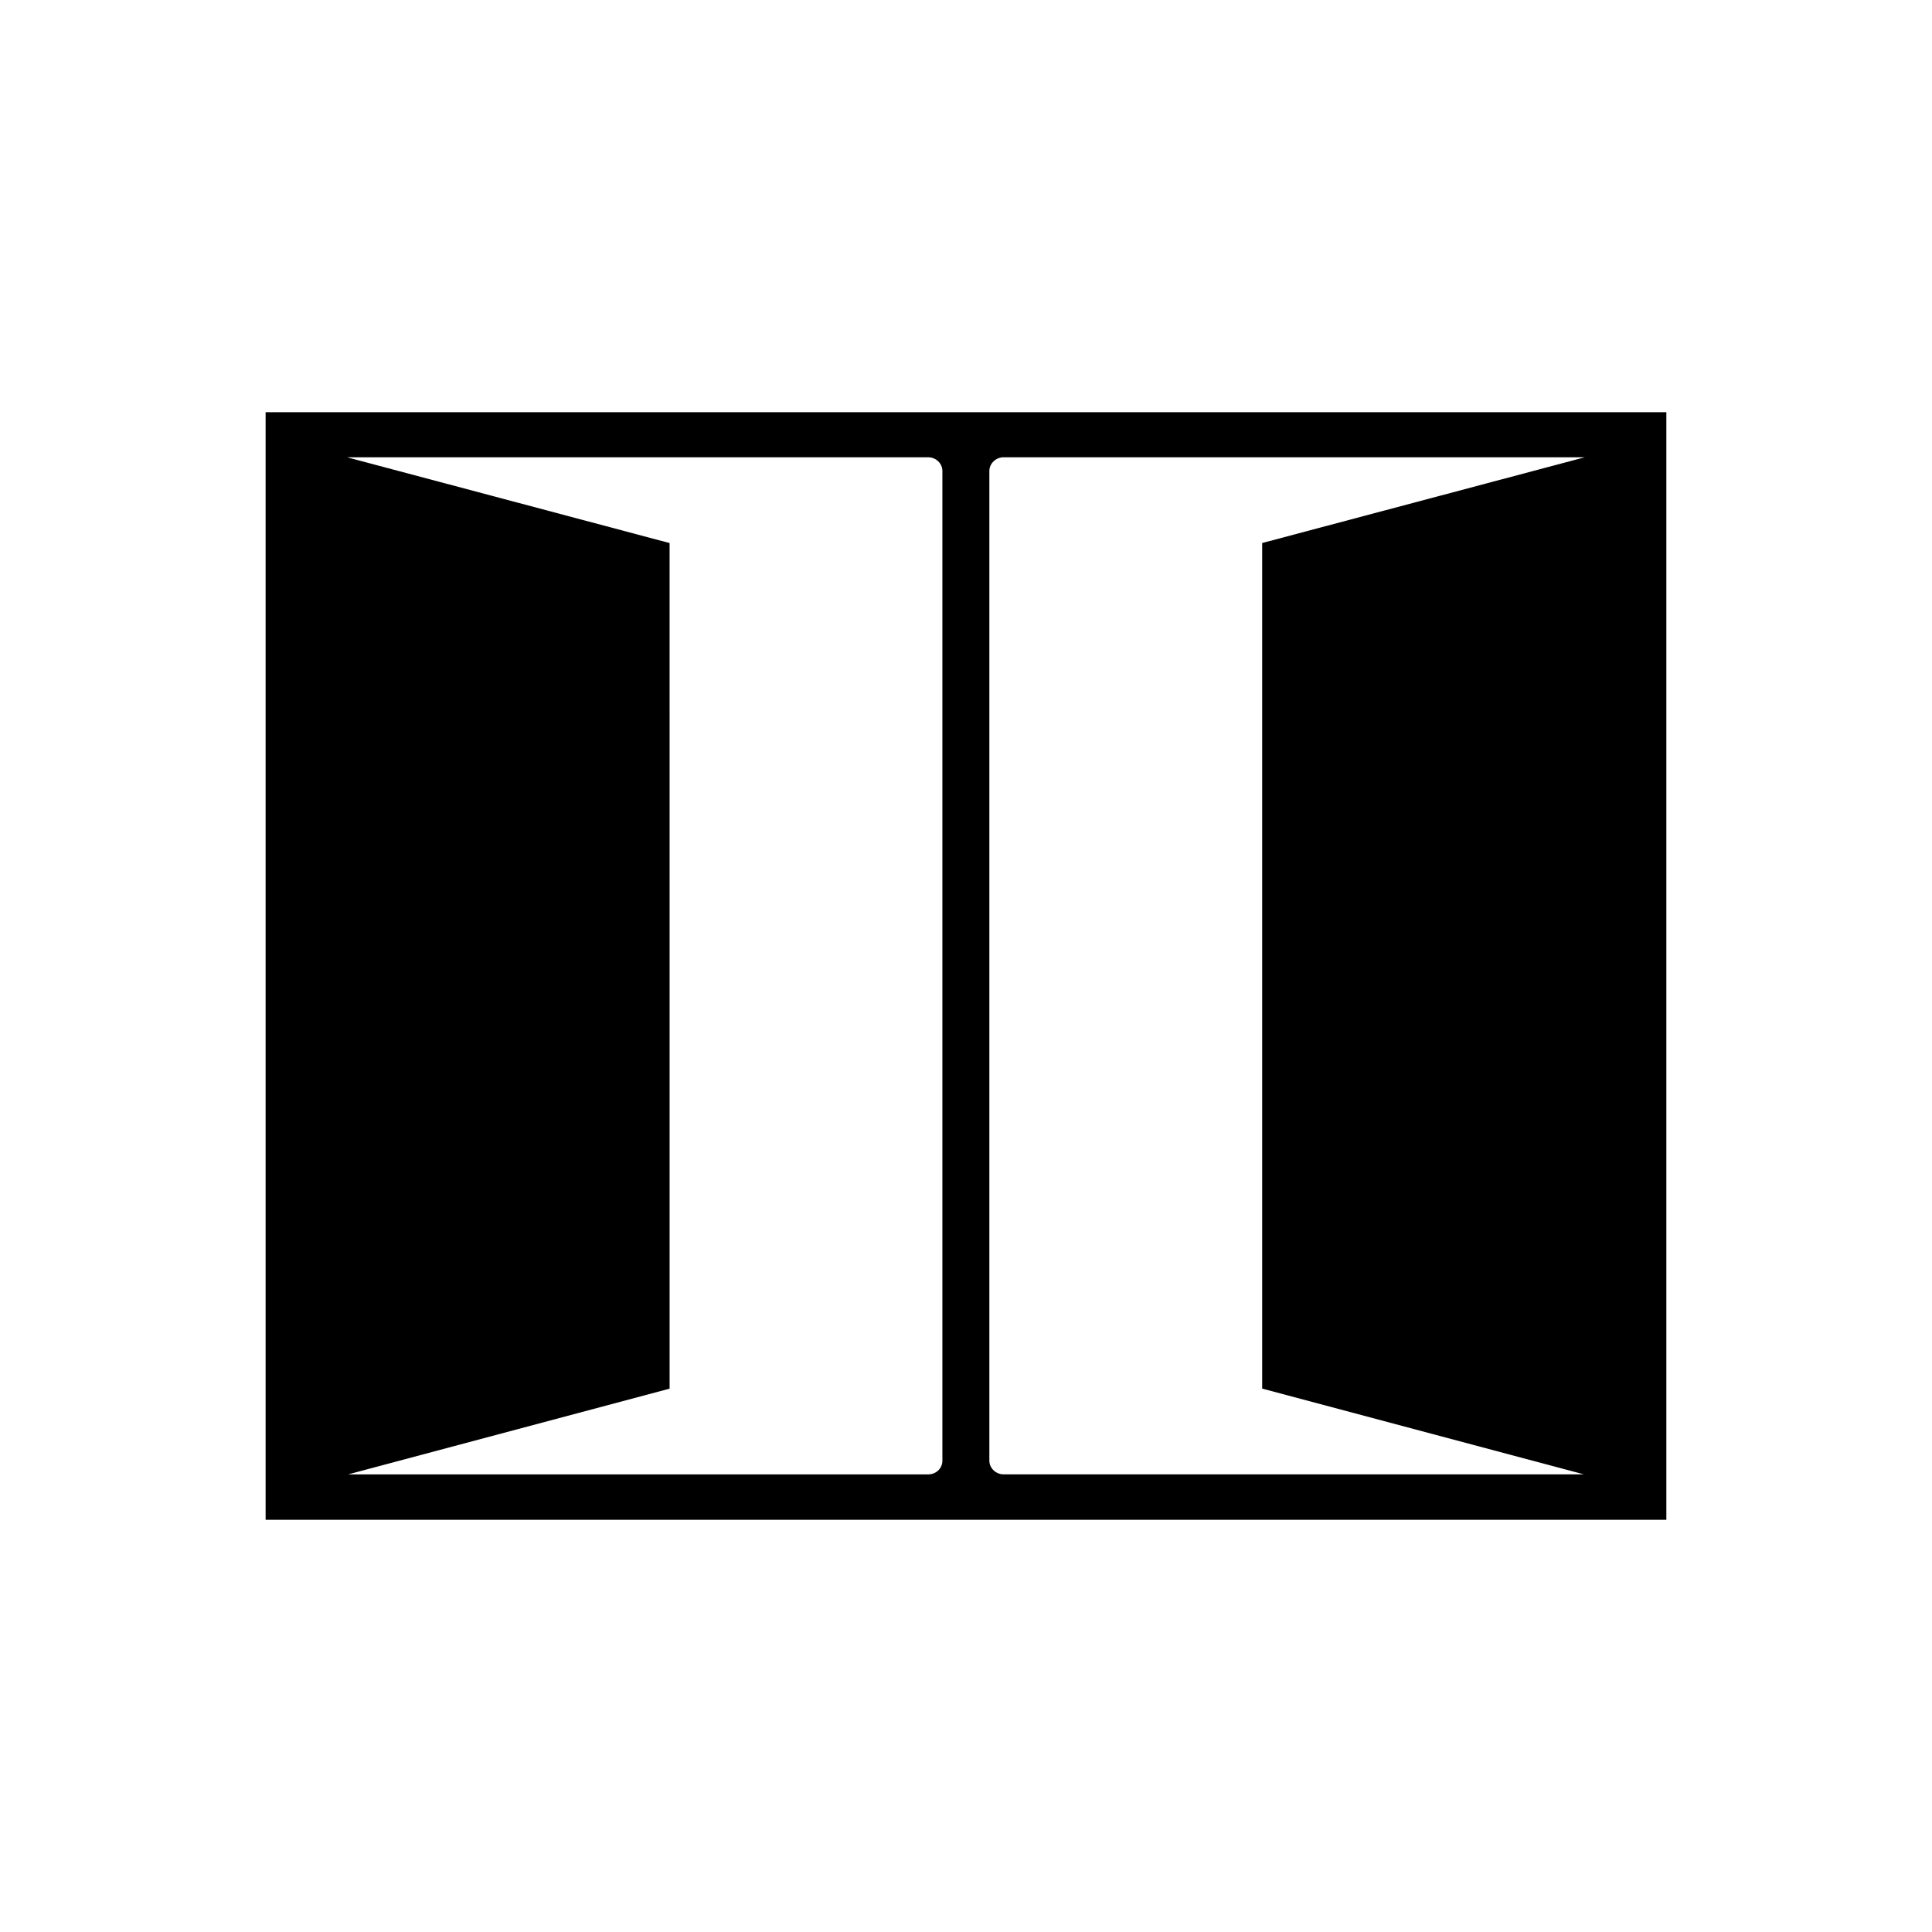
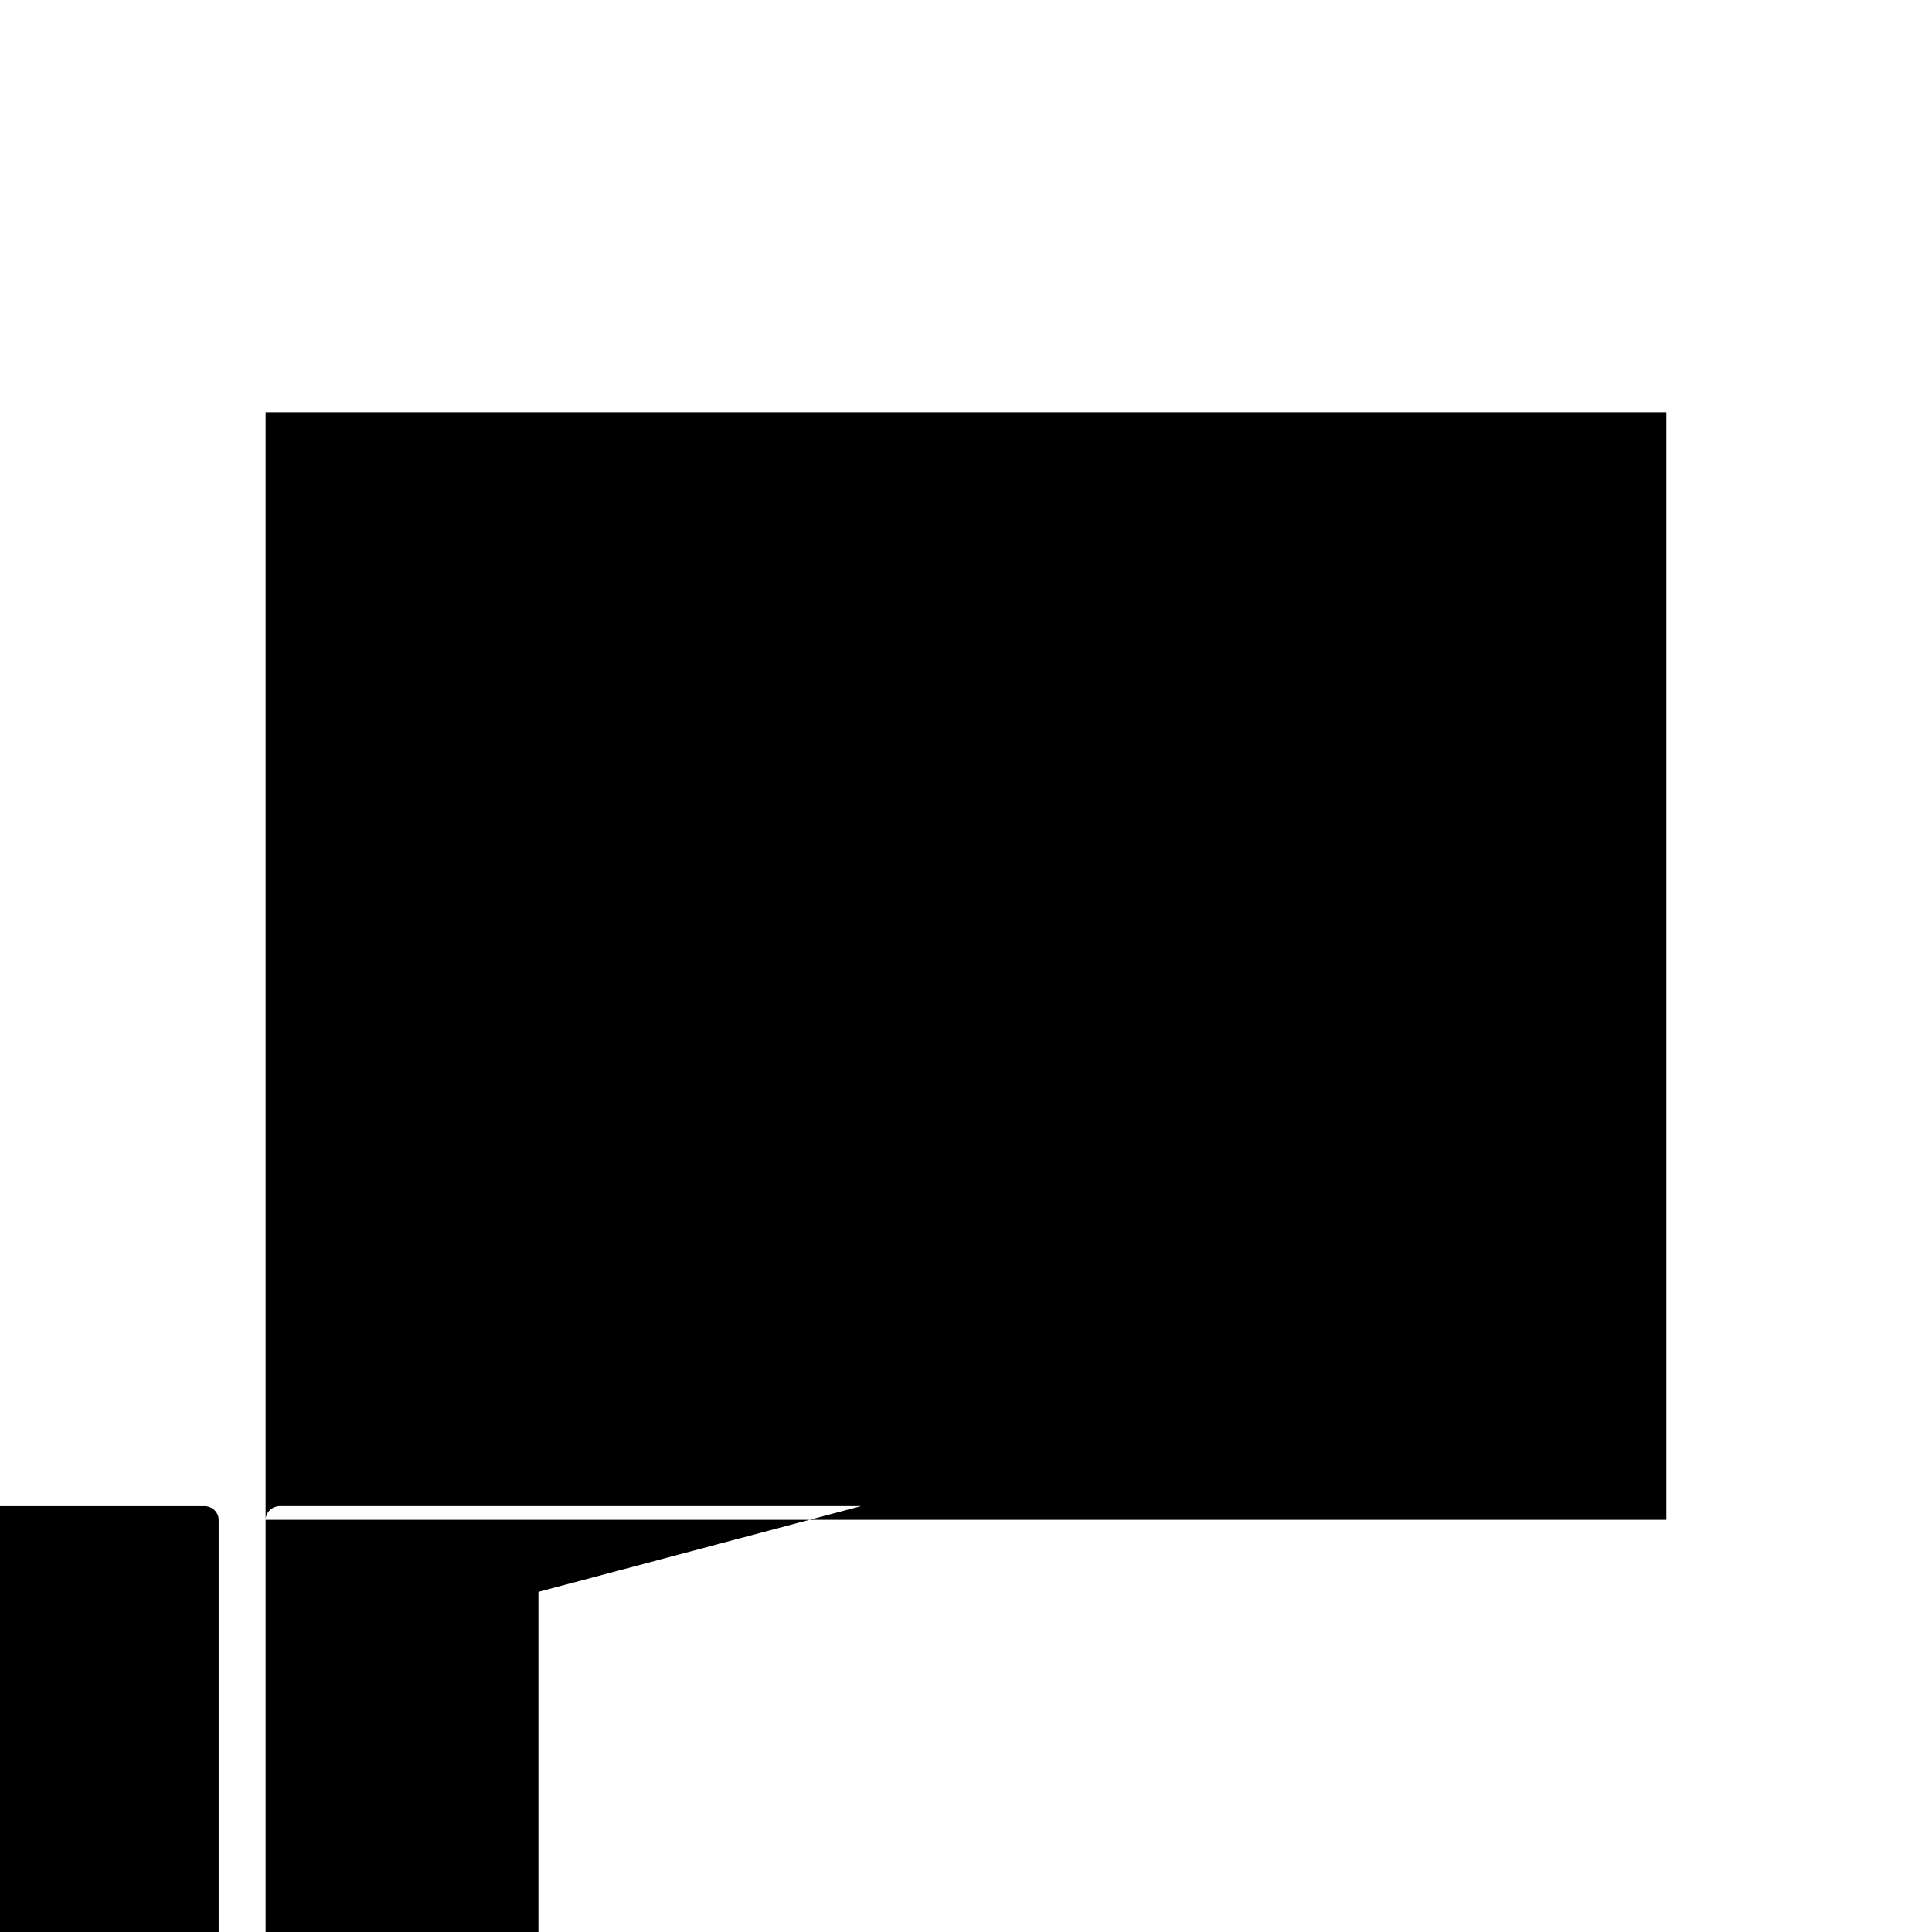
<svg xmlns="http://www.w3.org/2000/svg" fill="#000000" width="800px" height="800px" version="1.1" viewBox="144 144 512 512">
-   <path d="m214.39 546.76h371.21v-293.52h-371.21zm191.8-277.95c0-1.965 1.715-3.629 3.777-3.629h154.02l-85.496 22.723v224.09l85.246 22.723-153.77 0.004c-2.016 0-3.777-1.613-3.777-3.629zm-16.223-3.625c2.117 0 3.777 1.664 3.777 3.629v262.29c0 2.016-1.664 3.629-3.777 3.629l-153.71-0.004 85.195-22.723-0.004-224.09-85.445-22.723z" />
+   <path d="m214.39 546.76h371.21v-293.52h-371.21zc0-1.965 1.715-3.629 3.777-3.629h154.02l-85.496 22.723v224.09l85.246 22.723-153.77 0.004c-2.016 0-3.777-1.613-3.777-3.629zm-16.223-3.625c2.117 0 3.777 1.664 3.777 3.629v262.29c0 2.016-1.664 3.629-3.777 3.629l-153.71-0.004 85.195-22.723-0.004-224.09-85.445-22.723z" />
</svg>